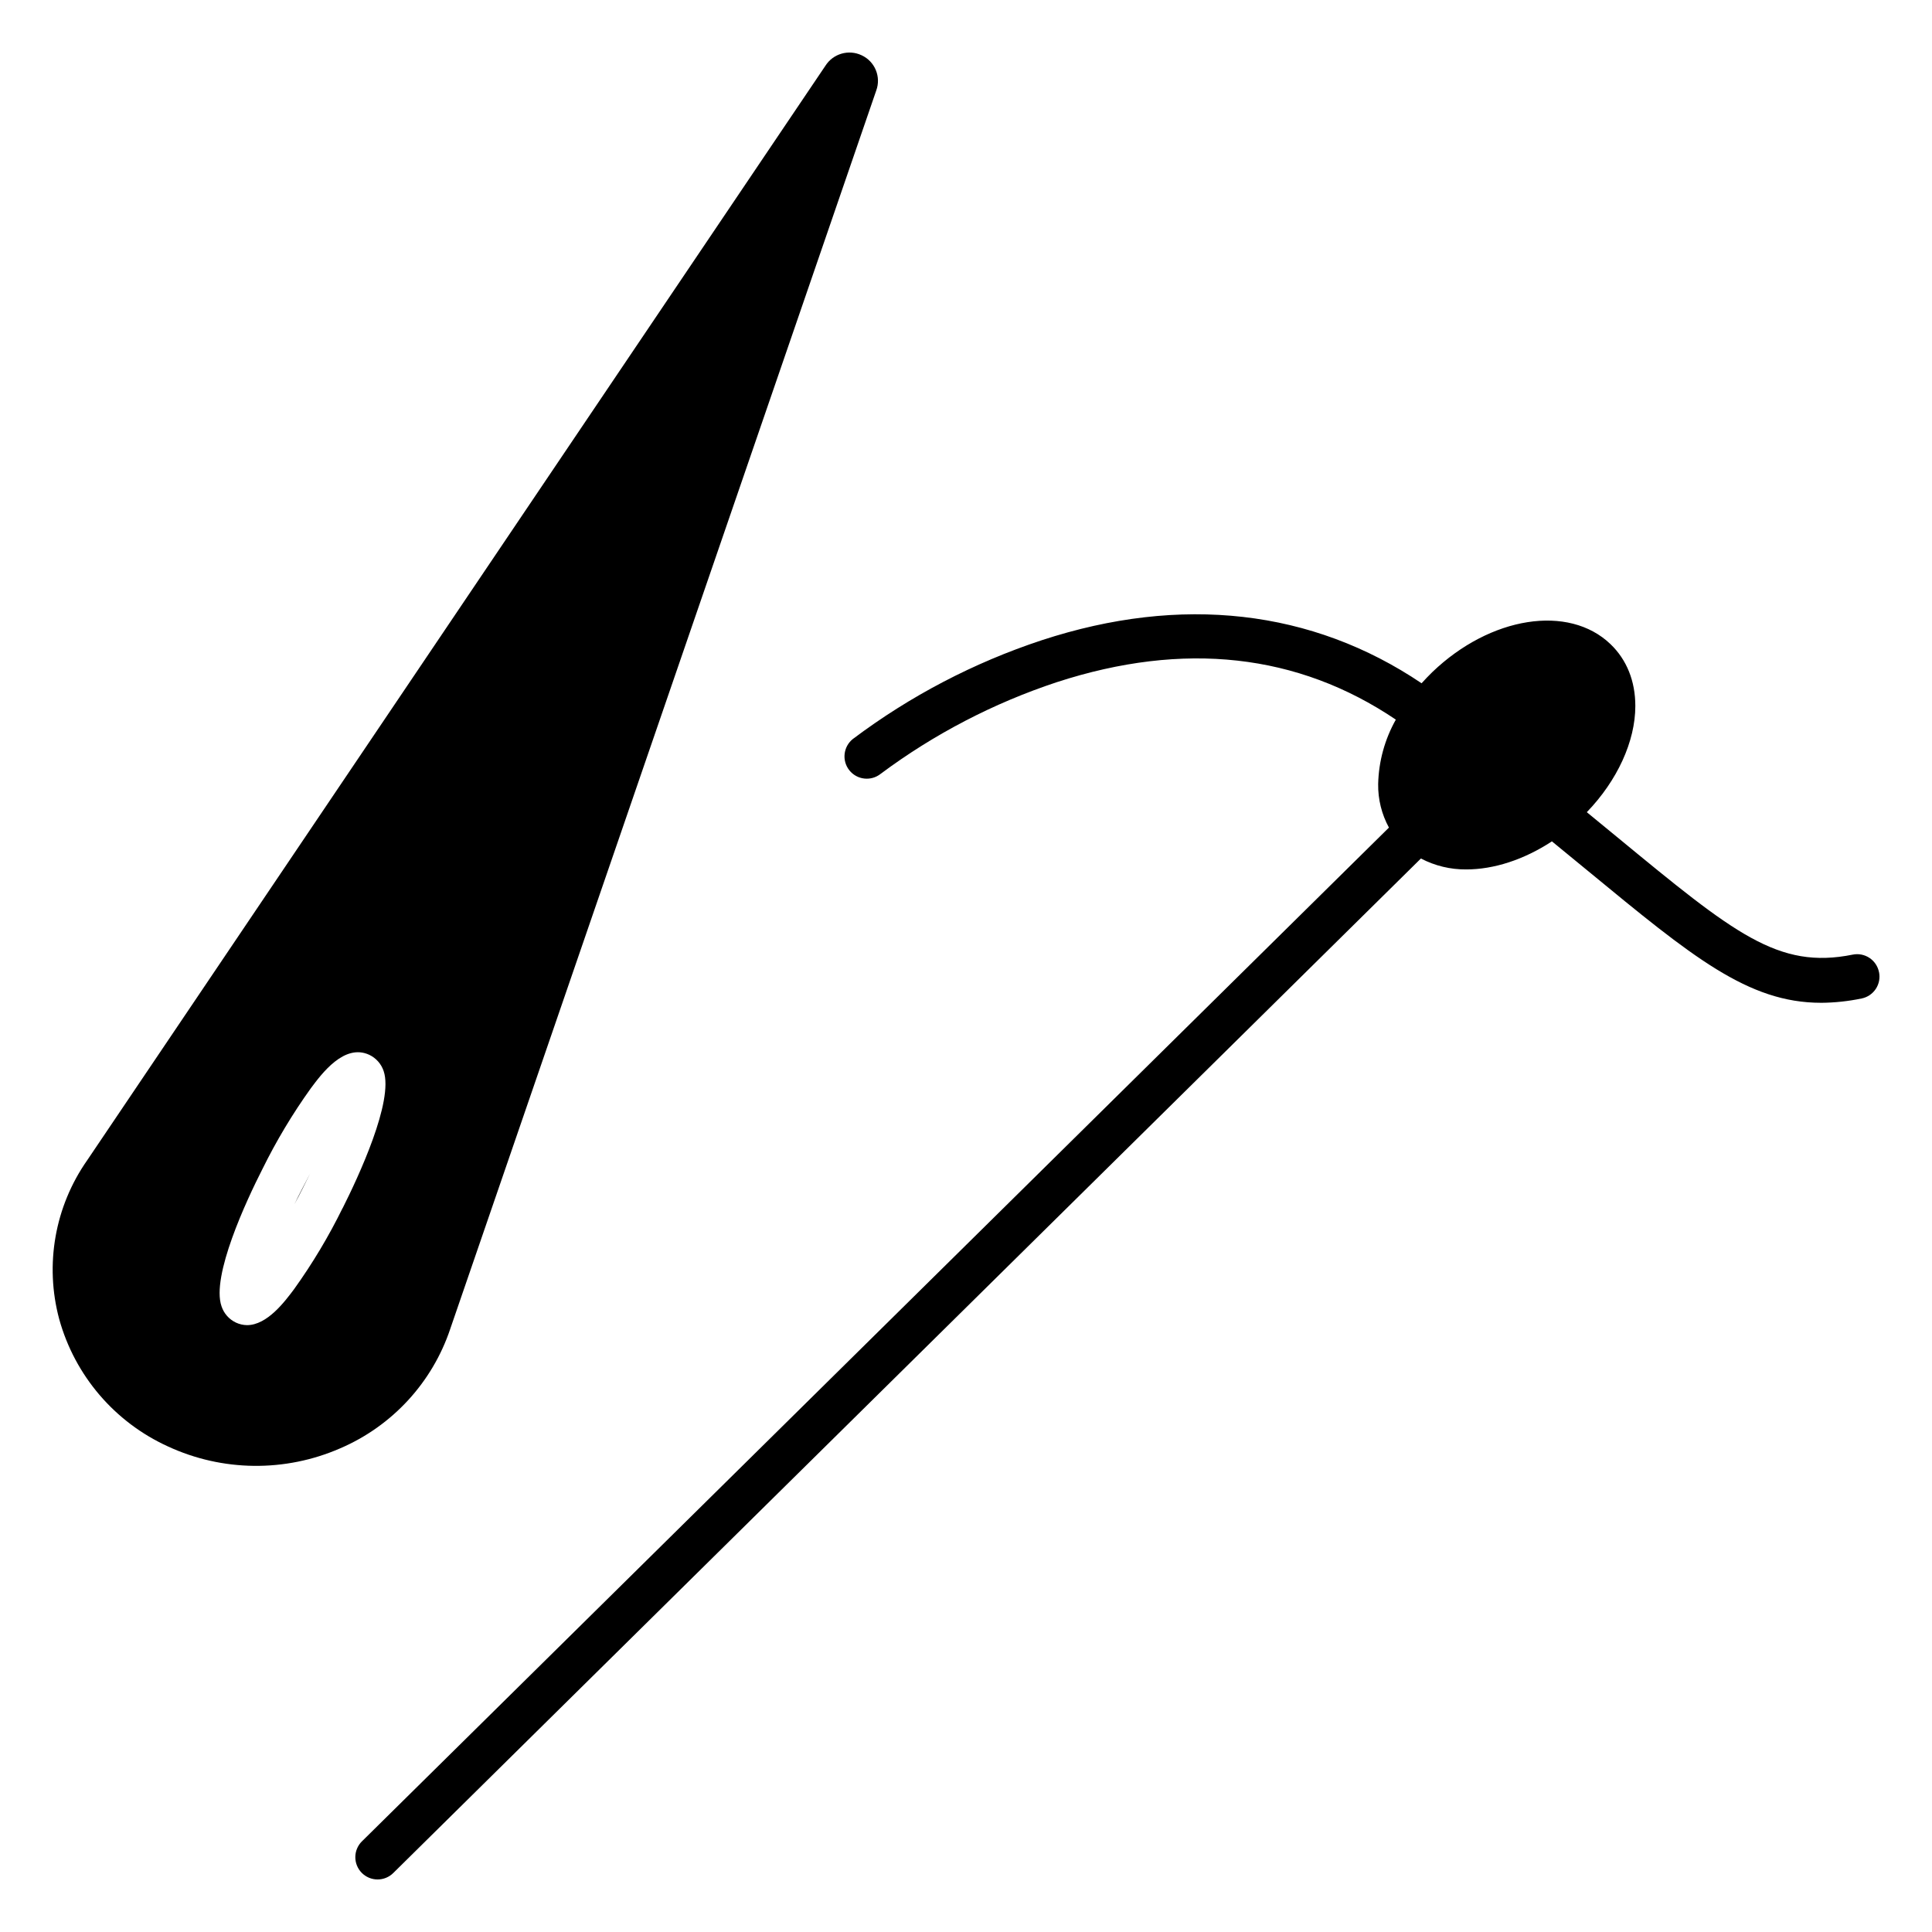
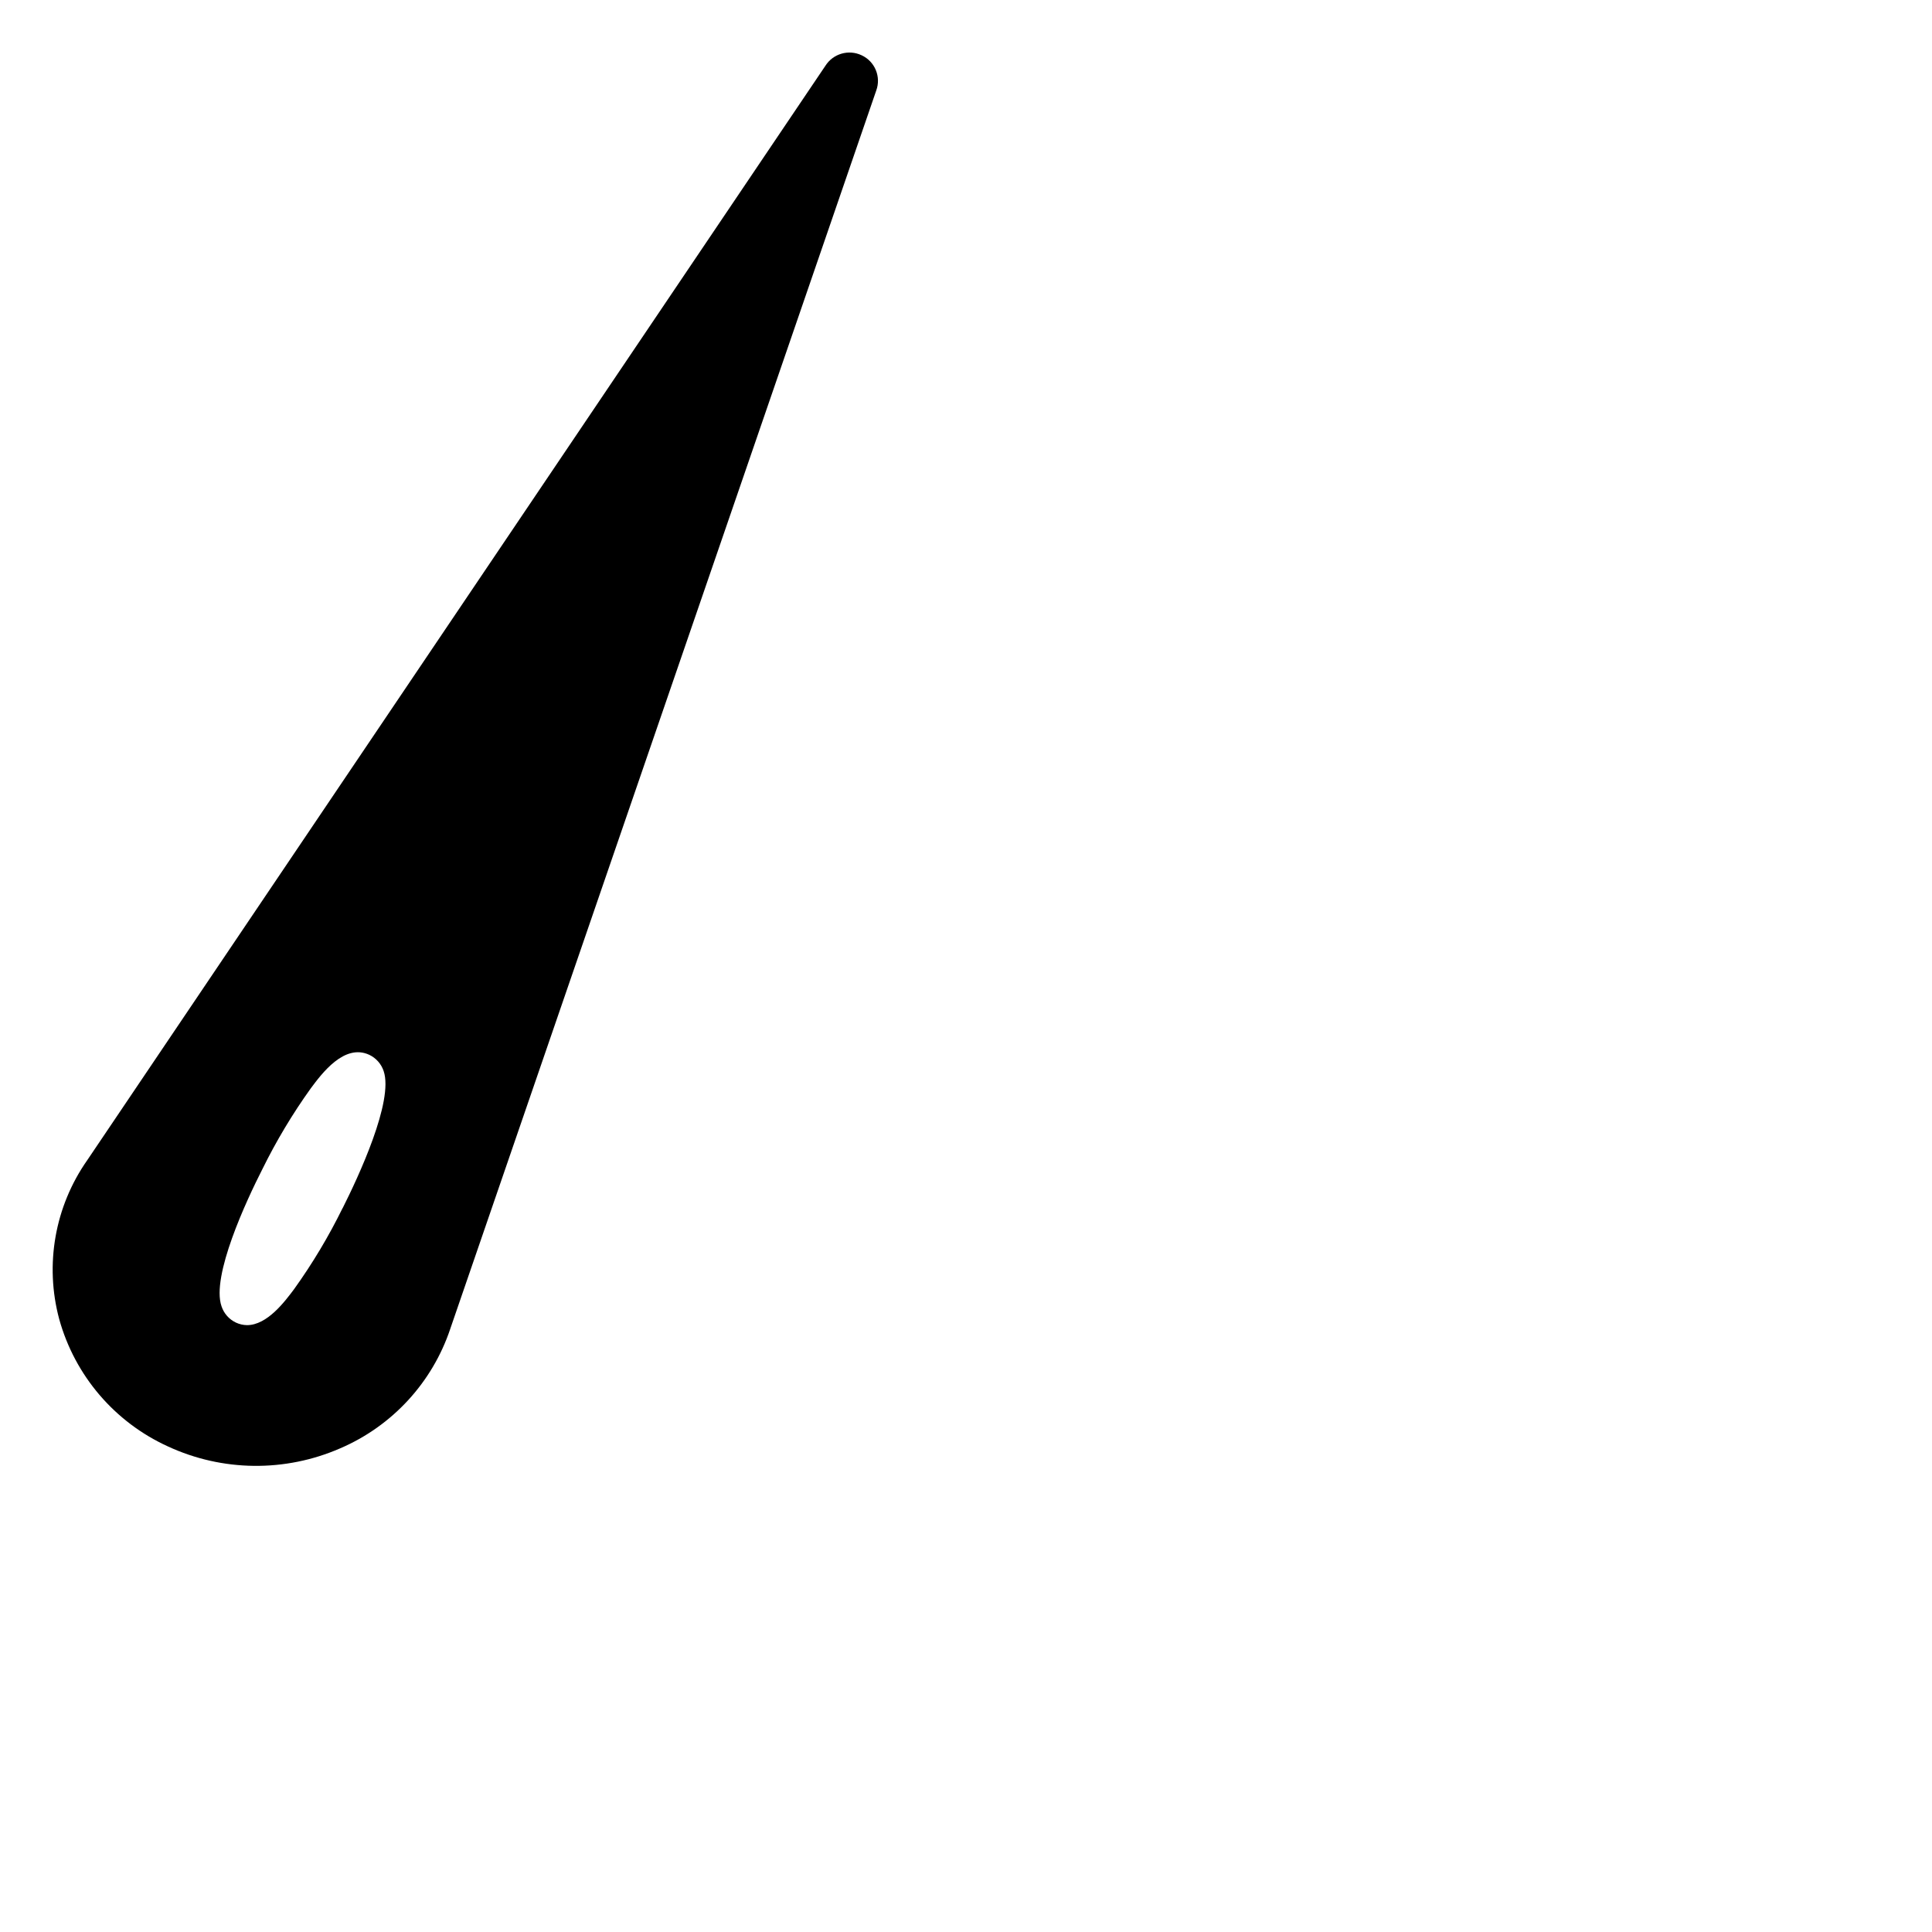
<svg xmlns="http://www.w3.org/2000/svg" fill="#000000" width="800px" height="800px" version="1.1" viewBox="144 144 512 512">
  <g>
-     <path d="m641.95 401.61c-0.309-1.539-1.215-2.887-2.519-3.754-1.305-0.867-2.902-1.184-4.438-0.871-19.77 3.996-31.41-5.59-62.504-31.203l-7.969-6.543c8.078-8.375 12.859-18.766 12.859-28.152 0-6.594-2.281-12.262-6.582-16.383-11.078-10.629-31.824-7.371-47.23 7.418-0.984 0.984-1.969 1.969-2.832 2.953-28.992-19.543-63.66-23.539-100.66-11.406-18 5.941-34.91 14.781-50.062 26.176-2.547 2.039-2.957 5.758-0.918 8.305 2.043 2.547 5.762 2.953 8.305 0.914 14.16-10.543 29.922-18.742 46.684-24.285 33.652-10.941 63.844-7.598 89.828 9.93-2.938 5.219-4.547 11.082-4.684 17.07-0.059 4.031 0.926 8.004 2.856 11.543l-272.14 268.63h-0.004c-1.121 1.098-1.762 2.598-1.777 4.168-0.012 1.574 0.602 3.086 1.703 4.203 1.105 1.117 2.609 1.75 4.18 1.754 1.57 0.008 3.078-0.613 4.191-1.723l272.32-268.84c3.715 1.945 7.848 2.938 12.035 2.894 7.262 0 15.254-2.559 22.68-7.438 3.434 2.805 6.66 5.473 9.711 7.969 27.484 22.633 42.262 34.812 61.617 34.812l0.004 0.004c3.609-0.027 7.203-0.41 10.738-1.145 1.543-0.309 2.898-1.223 3.766-2.539 0.867-1.316 1.172-2.926 0.848-4.465z" />
-     <path d="m222.04 463.12c0.738-1.367 1.477-2.785 2.223-4.281s1.34-2.695 1.969-3.938c-0.727 1.359-1.469 2.781-2.223 4.269-0.703 1.355-1.359 2.672-1.969 3.949z" />
    <path d="m263.33 496.14 112.88-328.14c1.344-3.656-0.348-7.731-3.887-9.359-3.438-1.613-7.535-0.426-9.574 2.777l-195.63 290.05c-8.586 12.242-11.309 27.66-7.43 42.105 4.141 14.961 14.695 27.32 28.824 33.75 14.434 6.68 31.035 6.867 45.617 0.512 13.812-5.918 24.438-17.453 29.207-31.703zm-28.535-31.98h-0.004c-3.676 7.492-7.969 14.668-12.832 21.449-2.449 3.277-7.125 9.566-12.496 9.566-1.02-0.012-2.027-0.246-2.949-0.68-1.809-0.859-3.184-2.418-3.809-4.32-2.773-7.961 6.613-28.062 10.824-36.328 3.688-7.492 7.984-14.668 12.852-21.453 2.883-3.867 8.855-11.938 15.488-8.855 1.801 0.859 3.176 2.414 3.805 4.312 2.699 7.938-6.699 28.031-10.863 36.309z" />
  </g>
</svg>